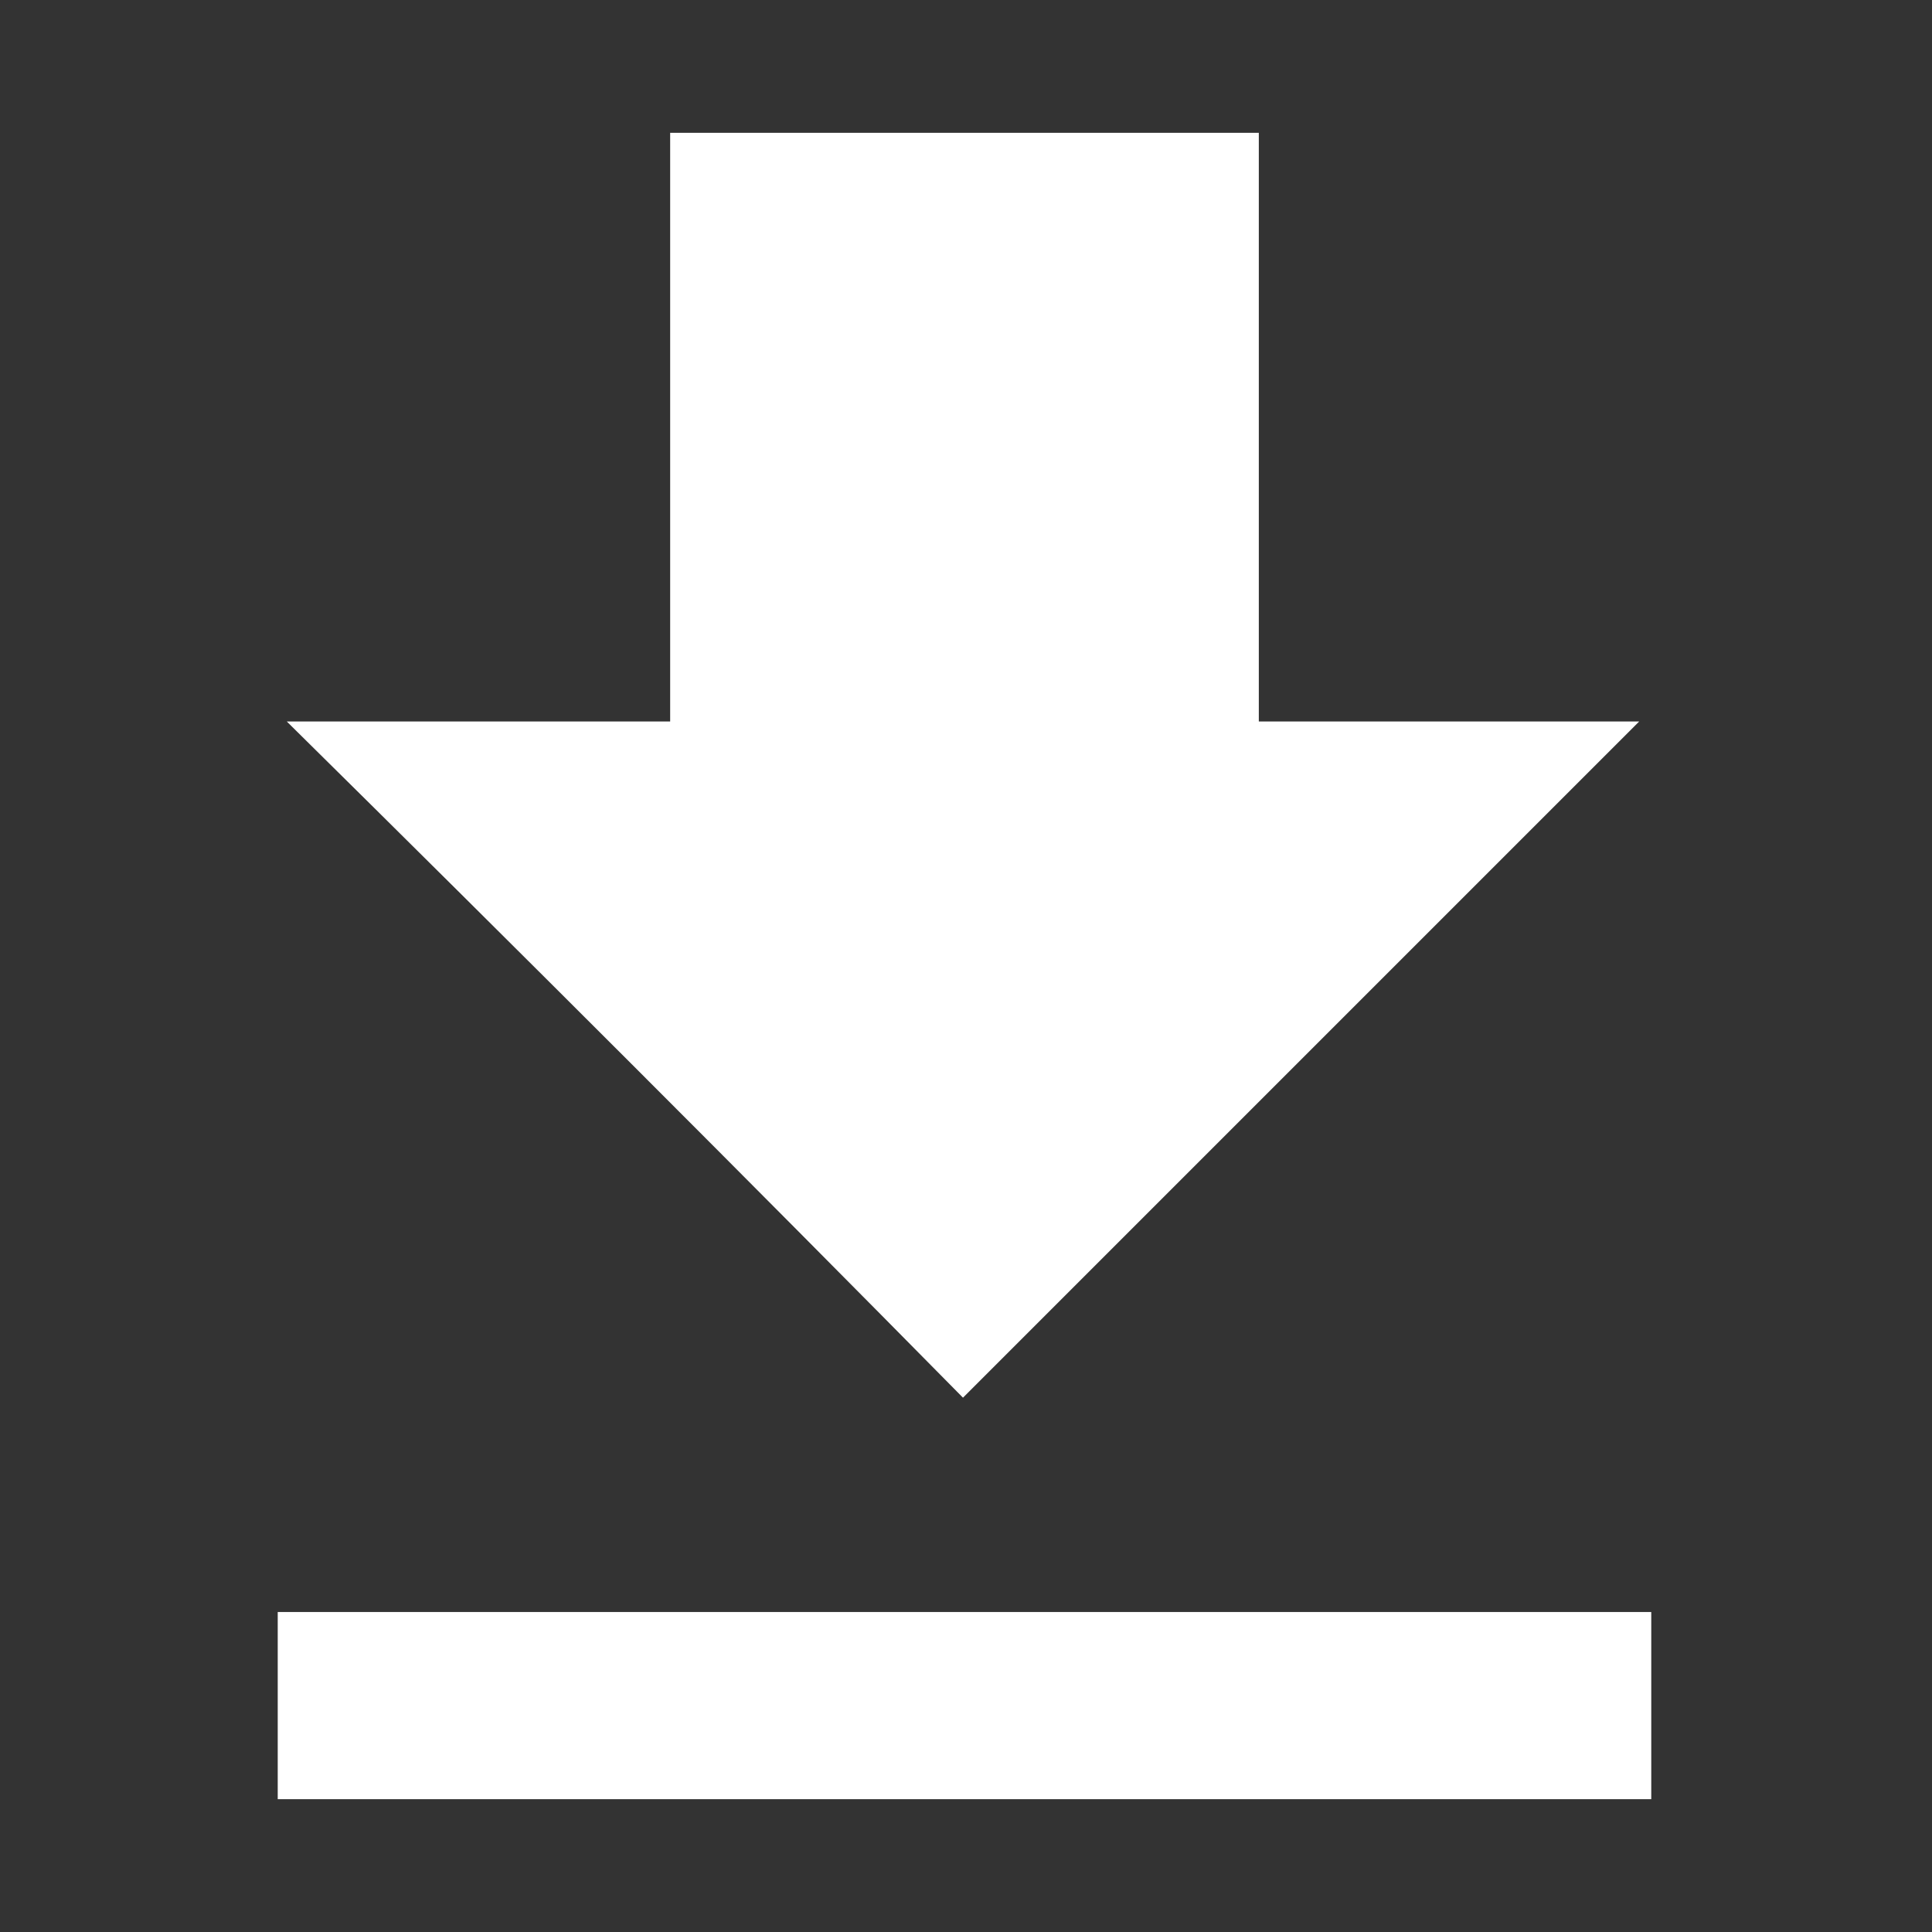
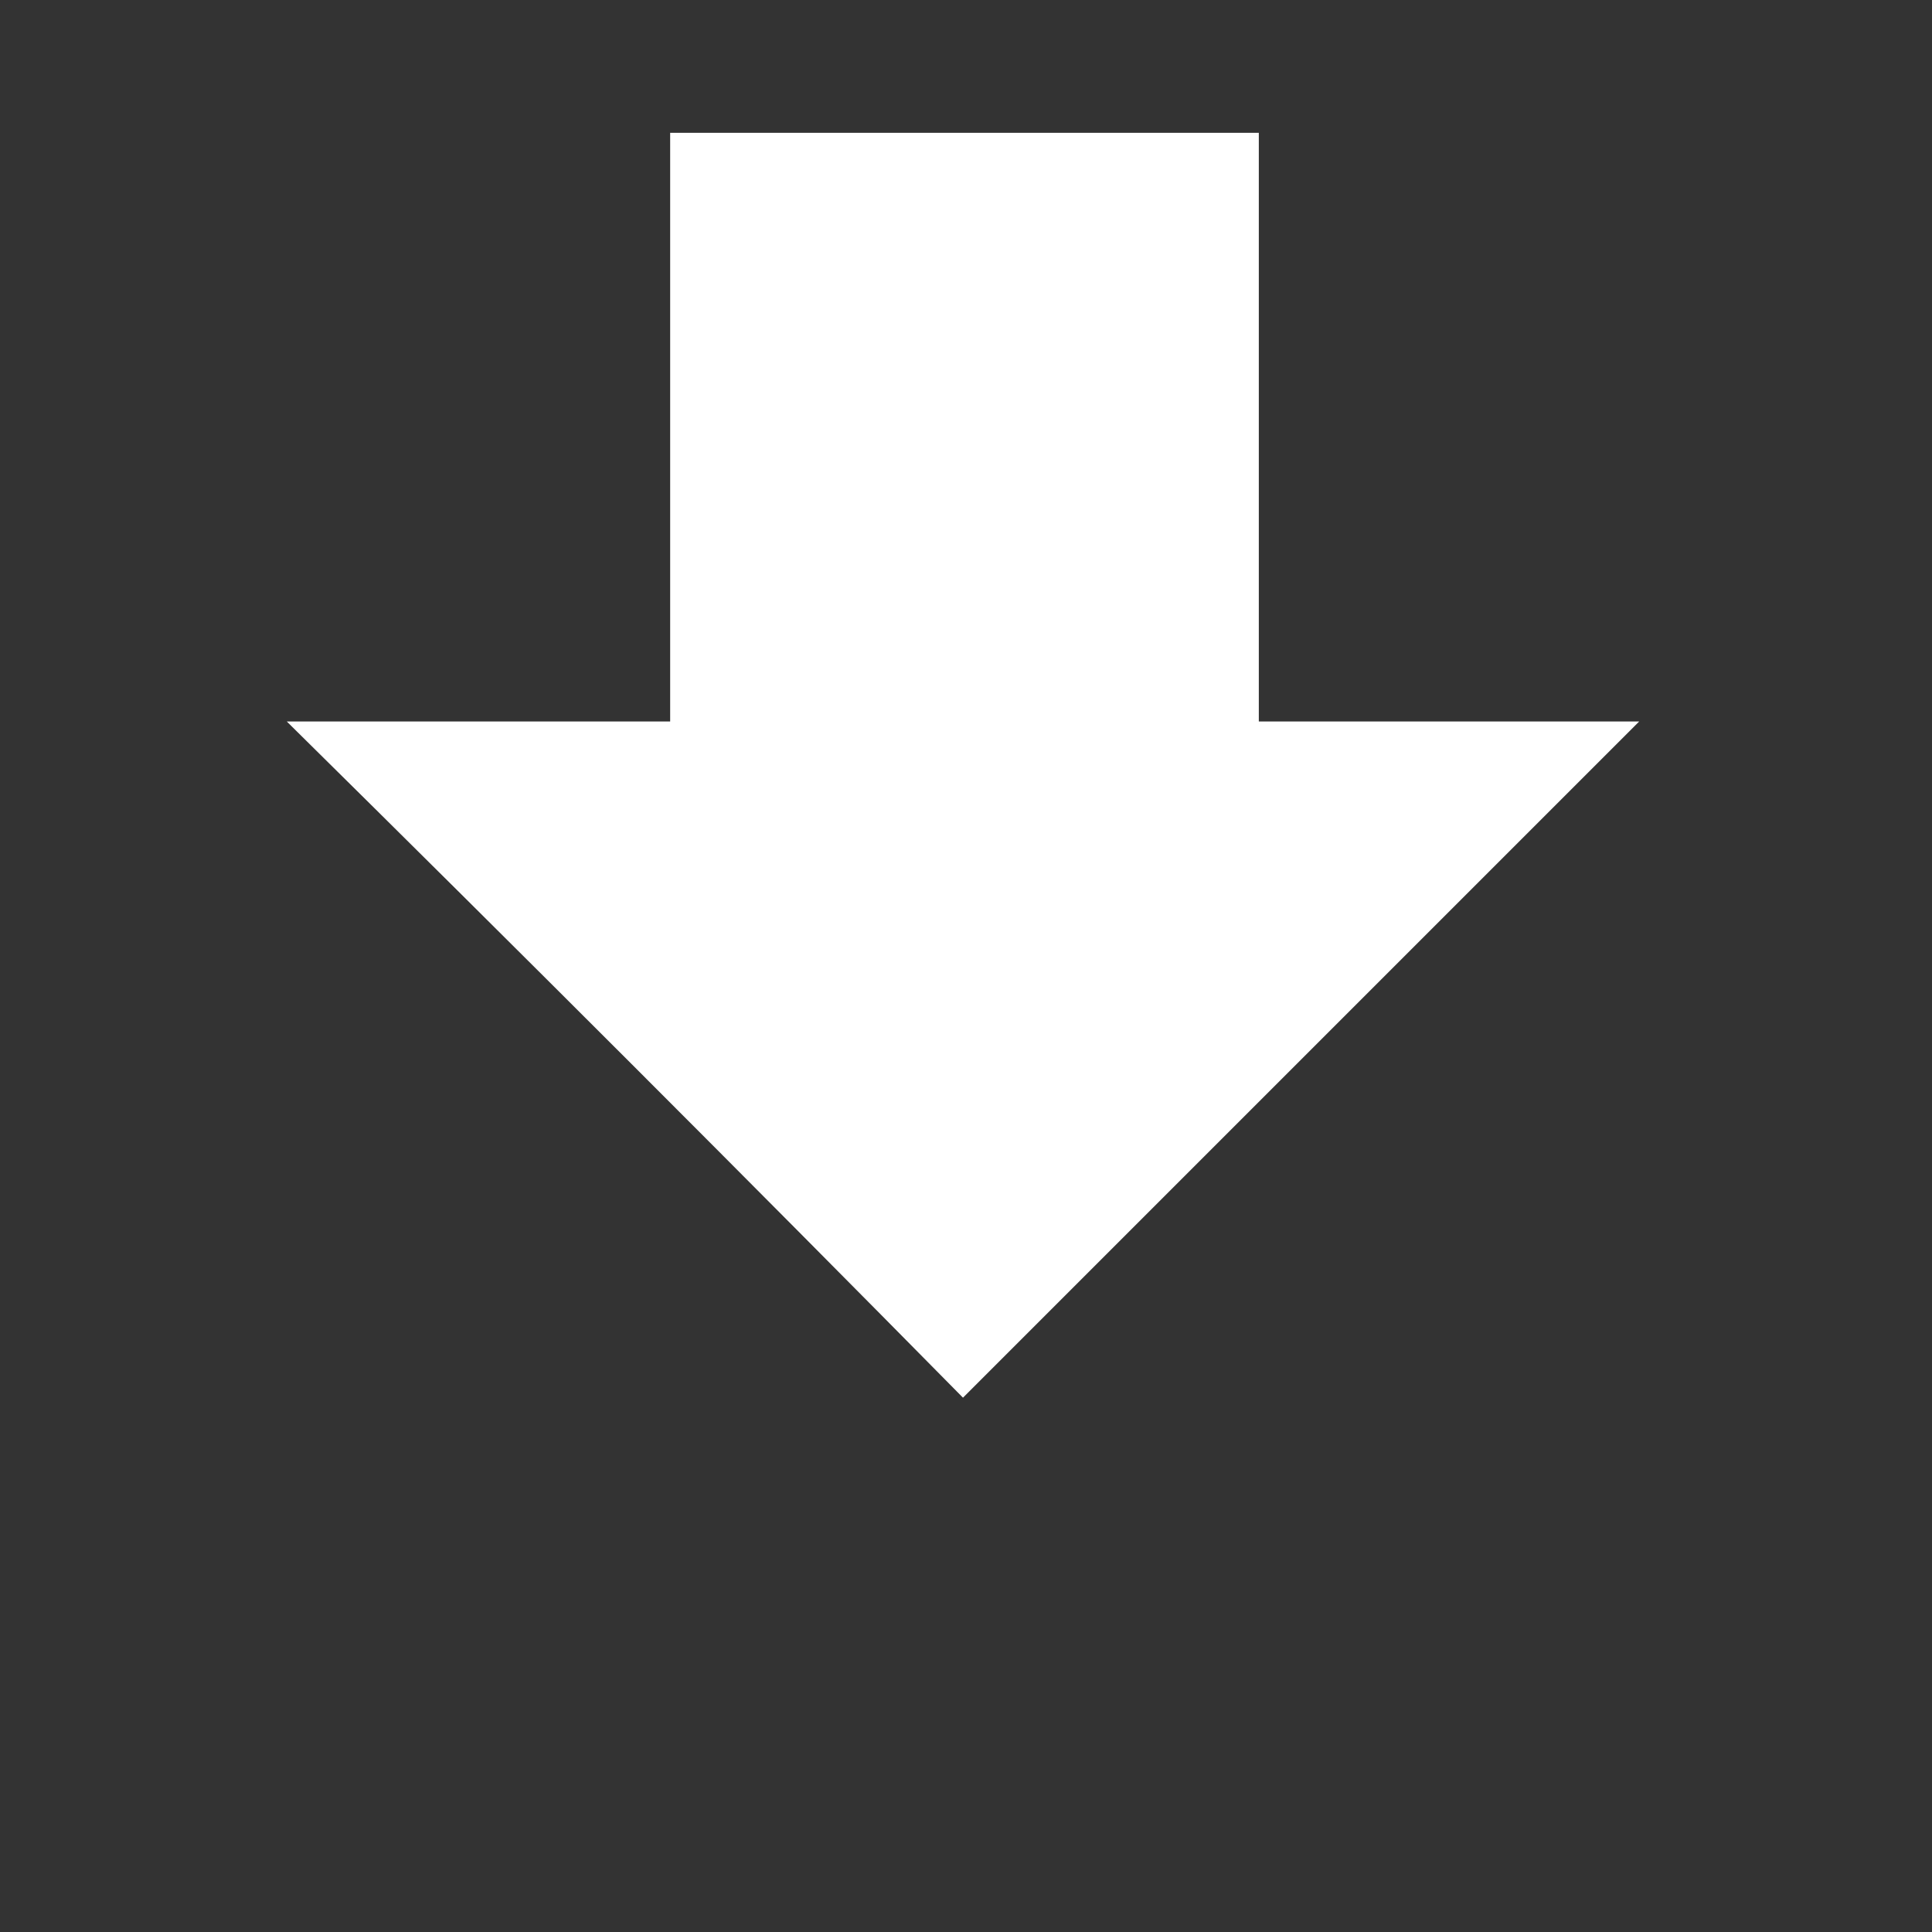
<svg xmlns="http://www.w3.org/2000/svg" id="Capa_1" data-name="Capa 1" version="1.1" viewBox="0 0 64 64">
  <rect x="0" y="0" width="64" height="64" fill="#333333" stroke="none" />
  <defs>
    <style>
      .cls-1 {
        fill: #fff;
        stroke-width: 0px;
      }
    </style>
  </defs>
  <path class="cls-1" d="M9.5,23.9h12.7V4.4h19.5v19.5h12.6c-7.6,7.6-15,15-22.4,22.4-7.2-7.3-14.6-14.7-22.4-22.4Z" />
-   <path class="cls-1" d="M9.2,59.6v-6.2h45.5v6.2H9.2Z" />
</svg>